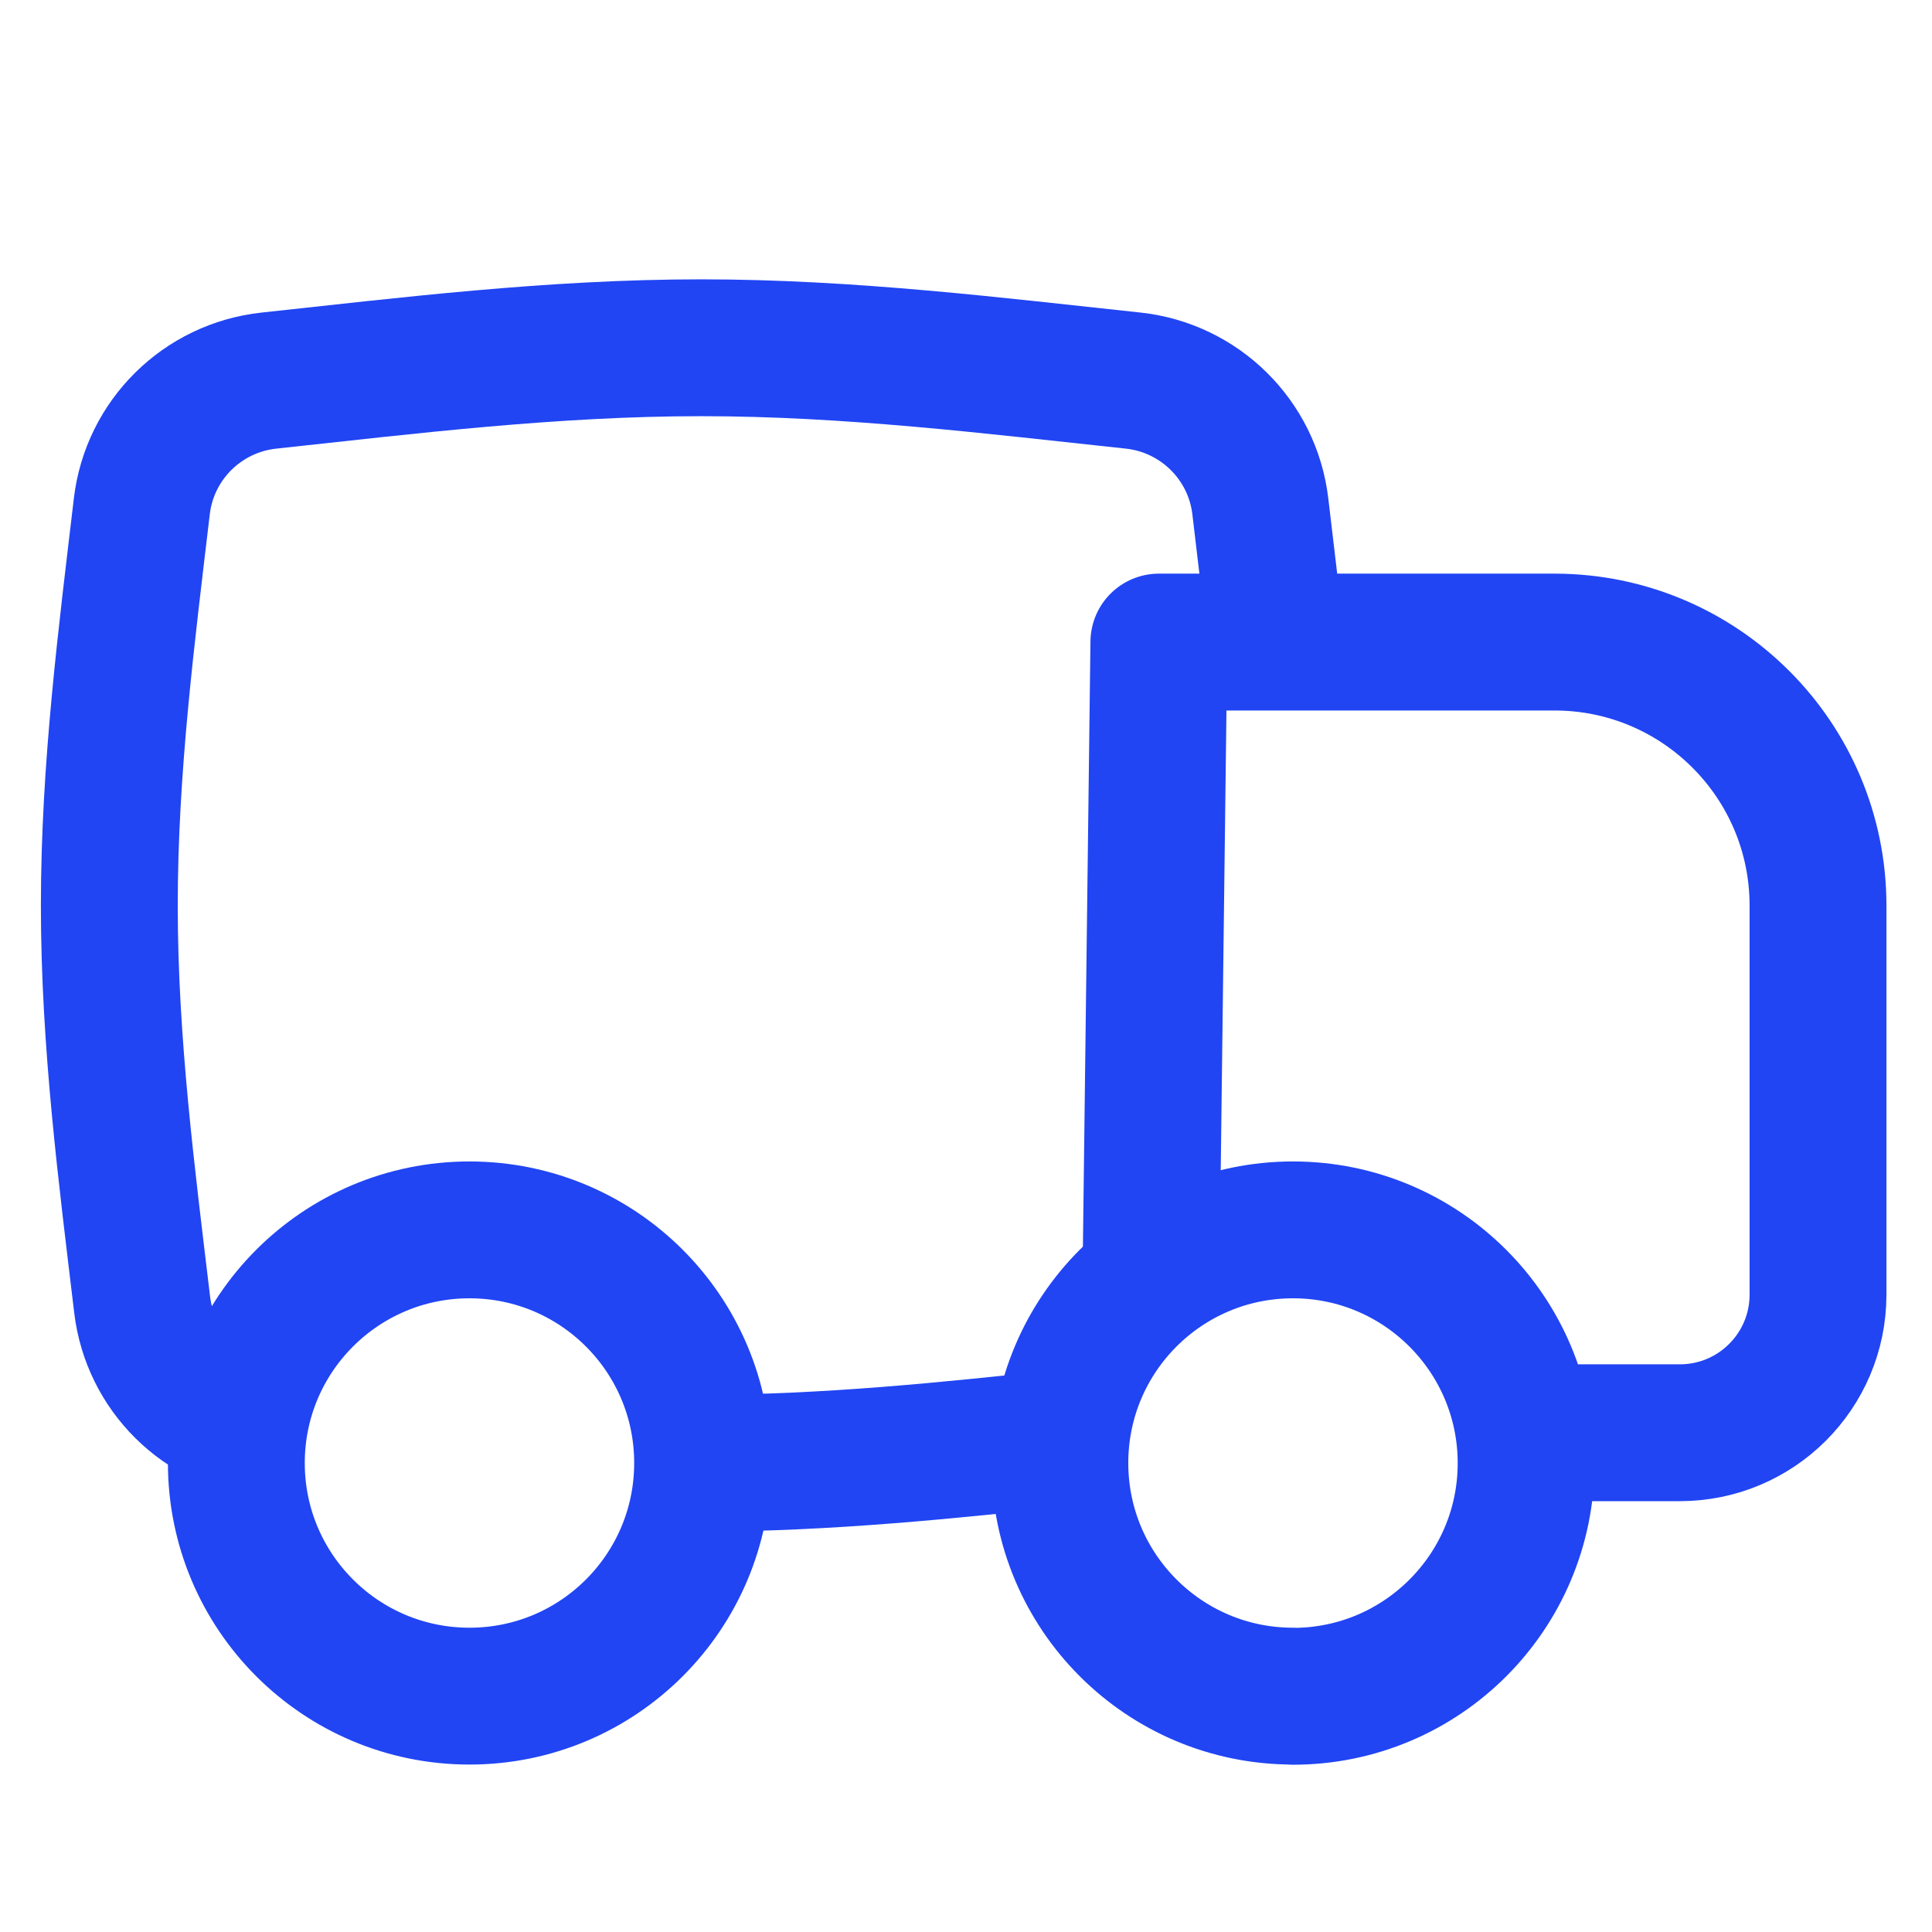
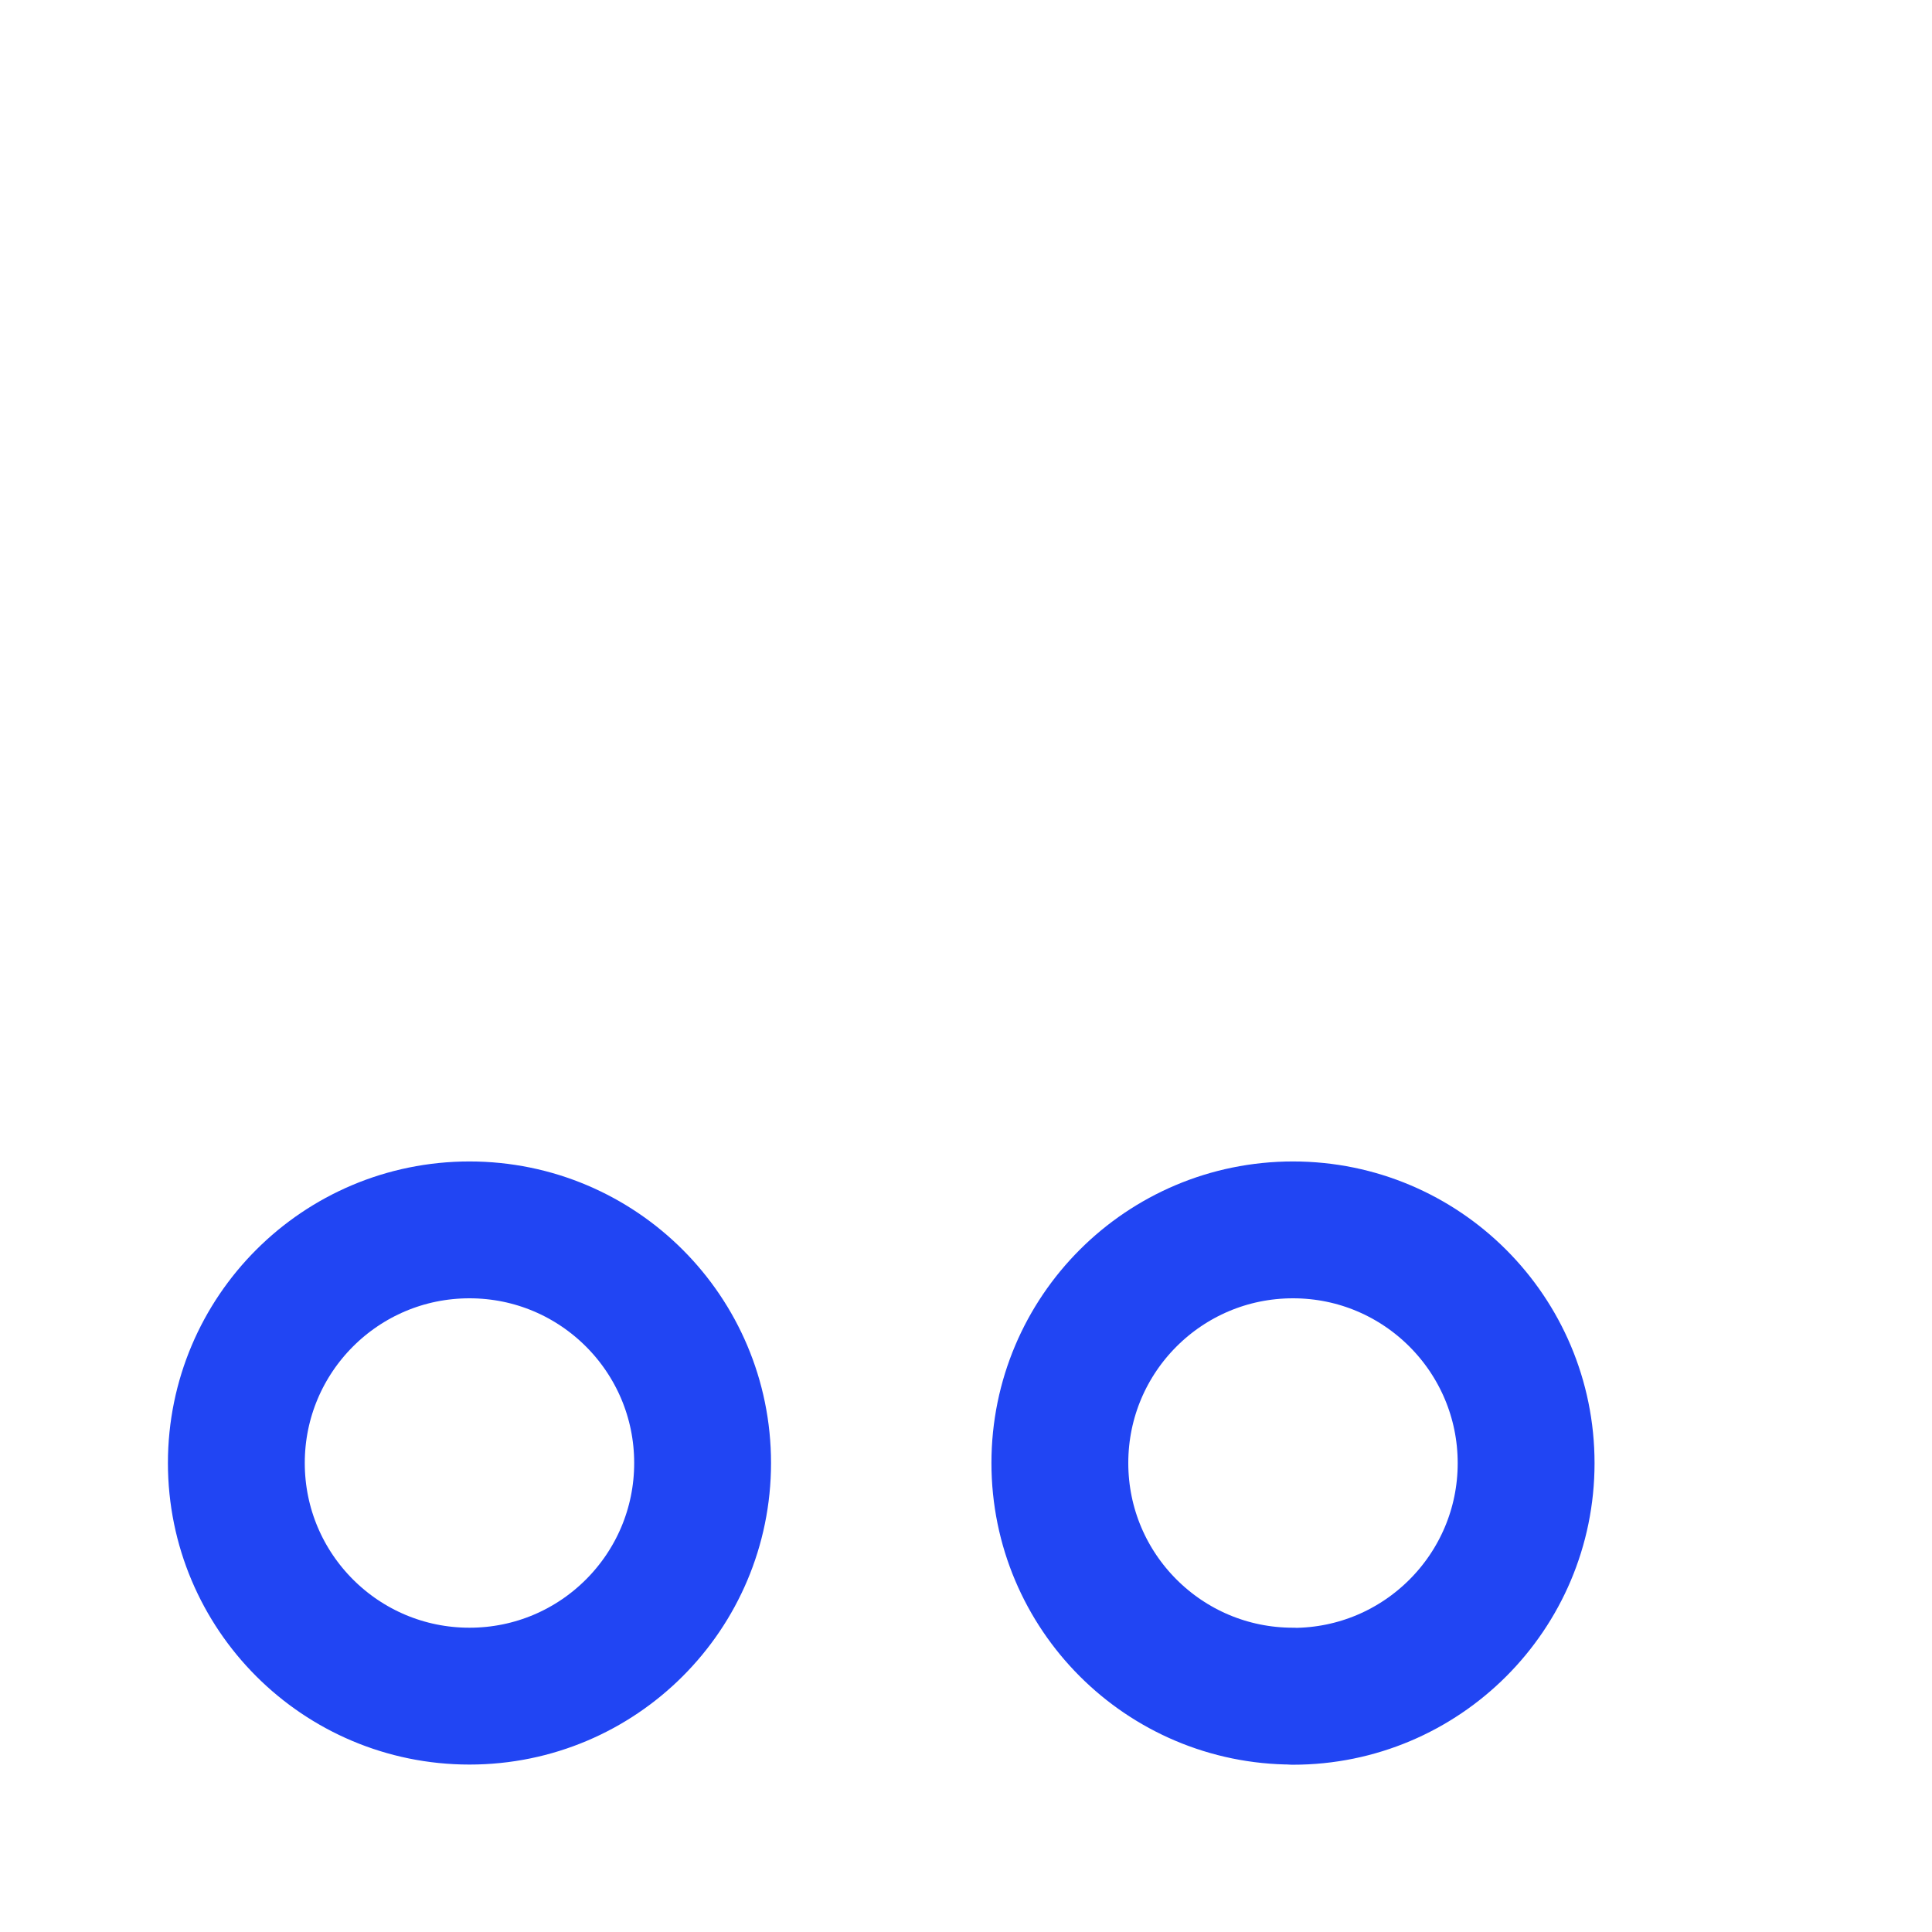
<svg xmlns="http://www.w3.org/2000/svg" viewBox="0 0 120 120" version="1.1">
  <defs>
    <style>
      .st0 {
        fill-opacity: 0;
      }

      .st0, .st1, .st2 {
        stroke: #2145f3;
        stroke-width: 8.5px;
      }

      .st0, .st2 {
        stroke-linecap: round;
        stroke-linejoin: round;
      }

      .st1 {
        stroke-miterlimit: 20;
      }

      .st1, .st2 {
        fill: none;
      }
    </style>
  </defs>
  <g id="Layer_1">
-     <path d="M95,88.99h9.34c4.73,0,8.57-3.83,8.58-8.56h0v-24.18c0-9.04-7.33-16.37-16.37-16.37h-24.57l-.49,39.34" class="st2" />
-     <path d="M43.55,90.88c7.82,0,15.47-.8,22.86-1.6M16.71,88.84c-4.12-.45-7.39-3.68-7.88-7.8-.95-7.97-2.04-16.28-2.04-24.8s1.08-16.83,2.02-24.8c.49-4.12,3.76-7.35,7.89-7.8,8.62-.93,17.62-2.04,26.85-2.04s18.22,1.12,26.84,2.04c4.12.45,7.4,3.68,7.89,7.8.33,2.82.68,5.67,1,8.57" class="st1" />
    <path d="M80.31,105.35c-8,0-14.48-6.48-14.48-14.48s6.48-14.48,14.48-14.48,14.48,6.49,14.48,14.49-6.49,14.48-14.48,14.48h0ZM29.16,105.35c-8,0-14.48-6.48-14.48-14.48s6.48-14.48,14.48-14.48,14.48,6.48,14.48,14.48-6.48,14.48-14.48,14.48h0Z" class="st0" />
  </g>
</svg>